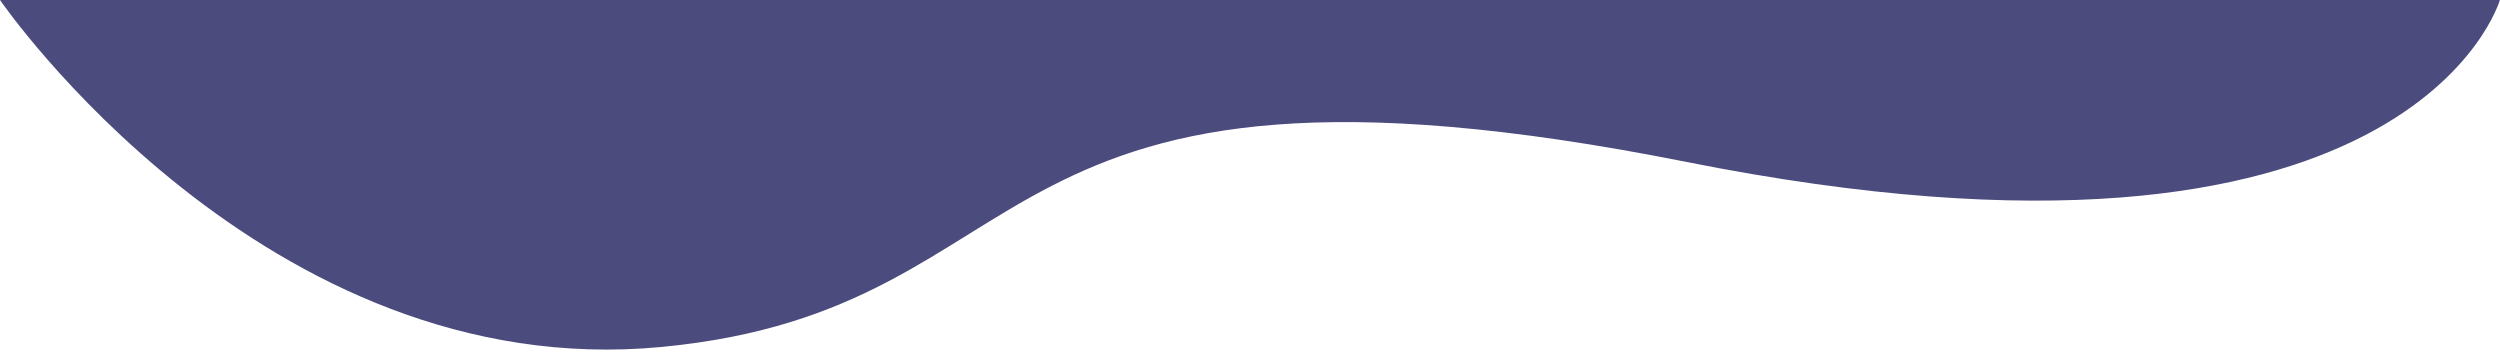
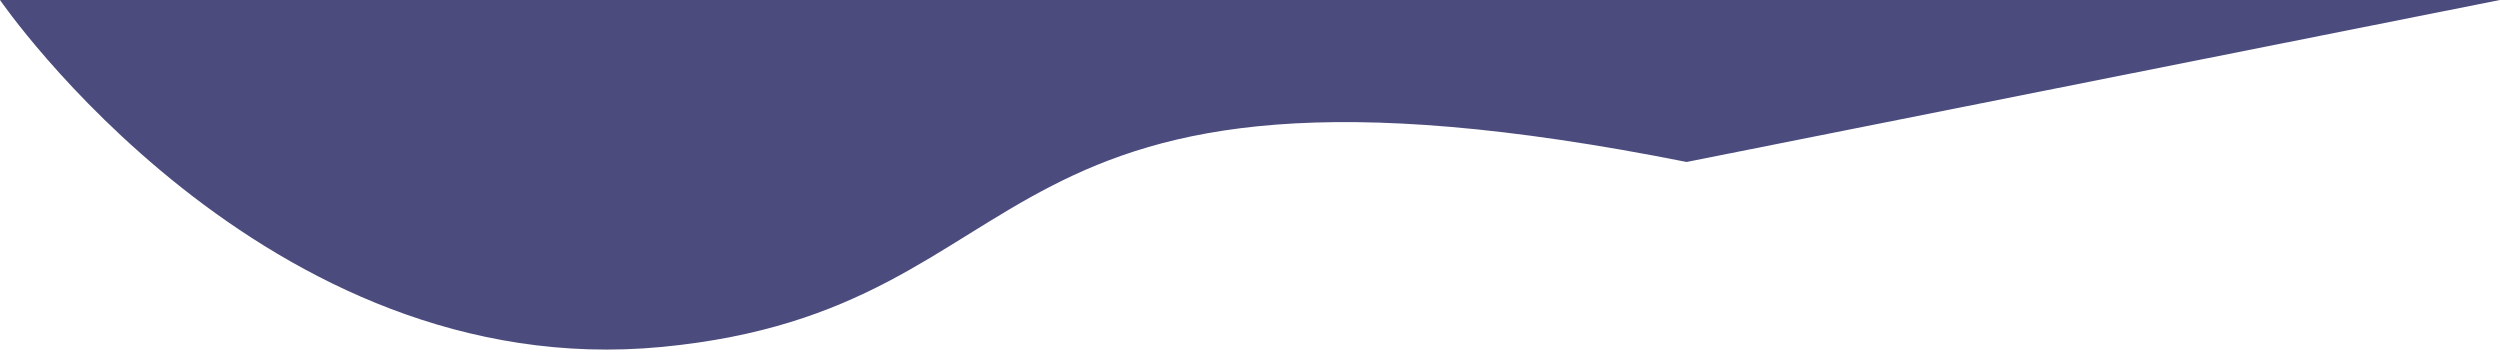
<svg xmlns="http://www.w3.org/2000/svg" style="-webkit-transform: rotate(180deg); -ms-transform: rotate(180deg); transform: rotate(180deg);" viewBox="0 0 710 100" preserveAspectRatio="none">
-   <path d="M709.969 0H-3.05176e-05C-3.05176e-05 0 75 109.375 187.992 98.527C300.984 87.679 273 5 479 46C685 87 709.969 0 709.969 0Z" fill="#4B4B7E" />
+   <path d="M709.969 0H-3.05176e-05C-3.05176e-05 0 75 109.375 187.992 98.527C300.984 87.679 273 5 479 46Z" fill="#4B4B7E" />
</svg>